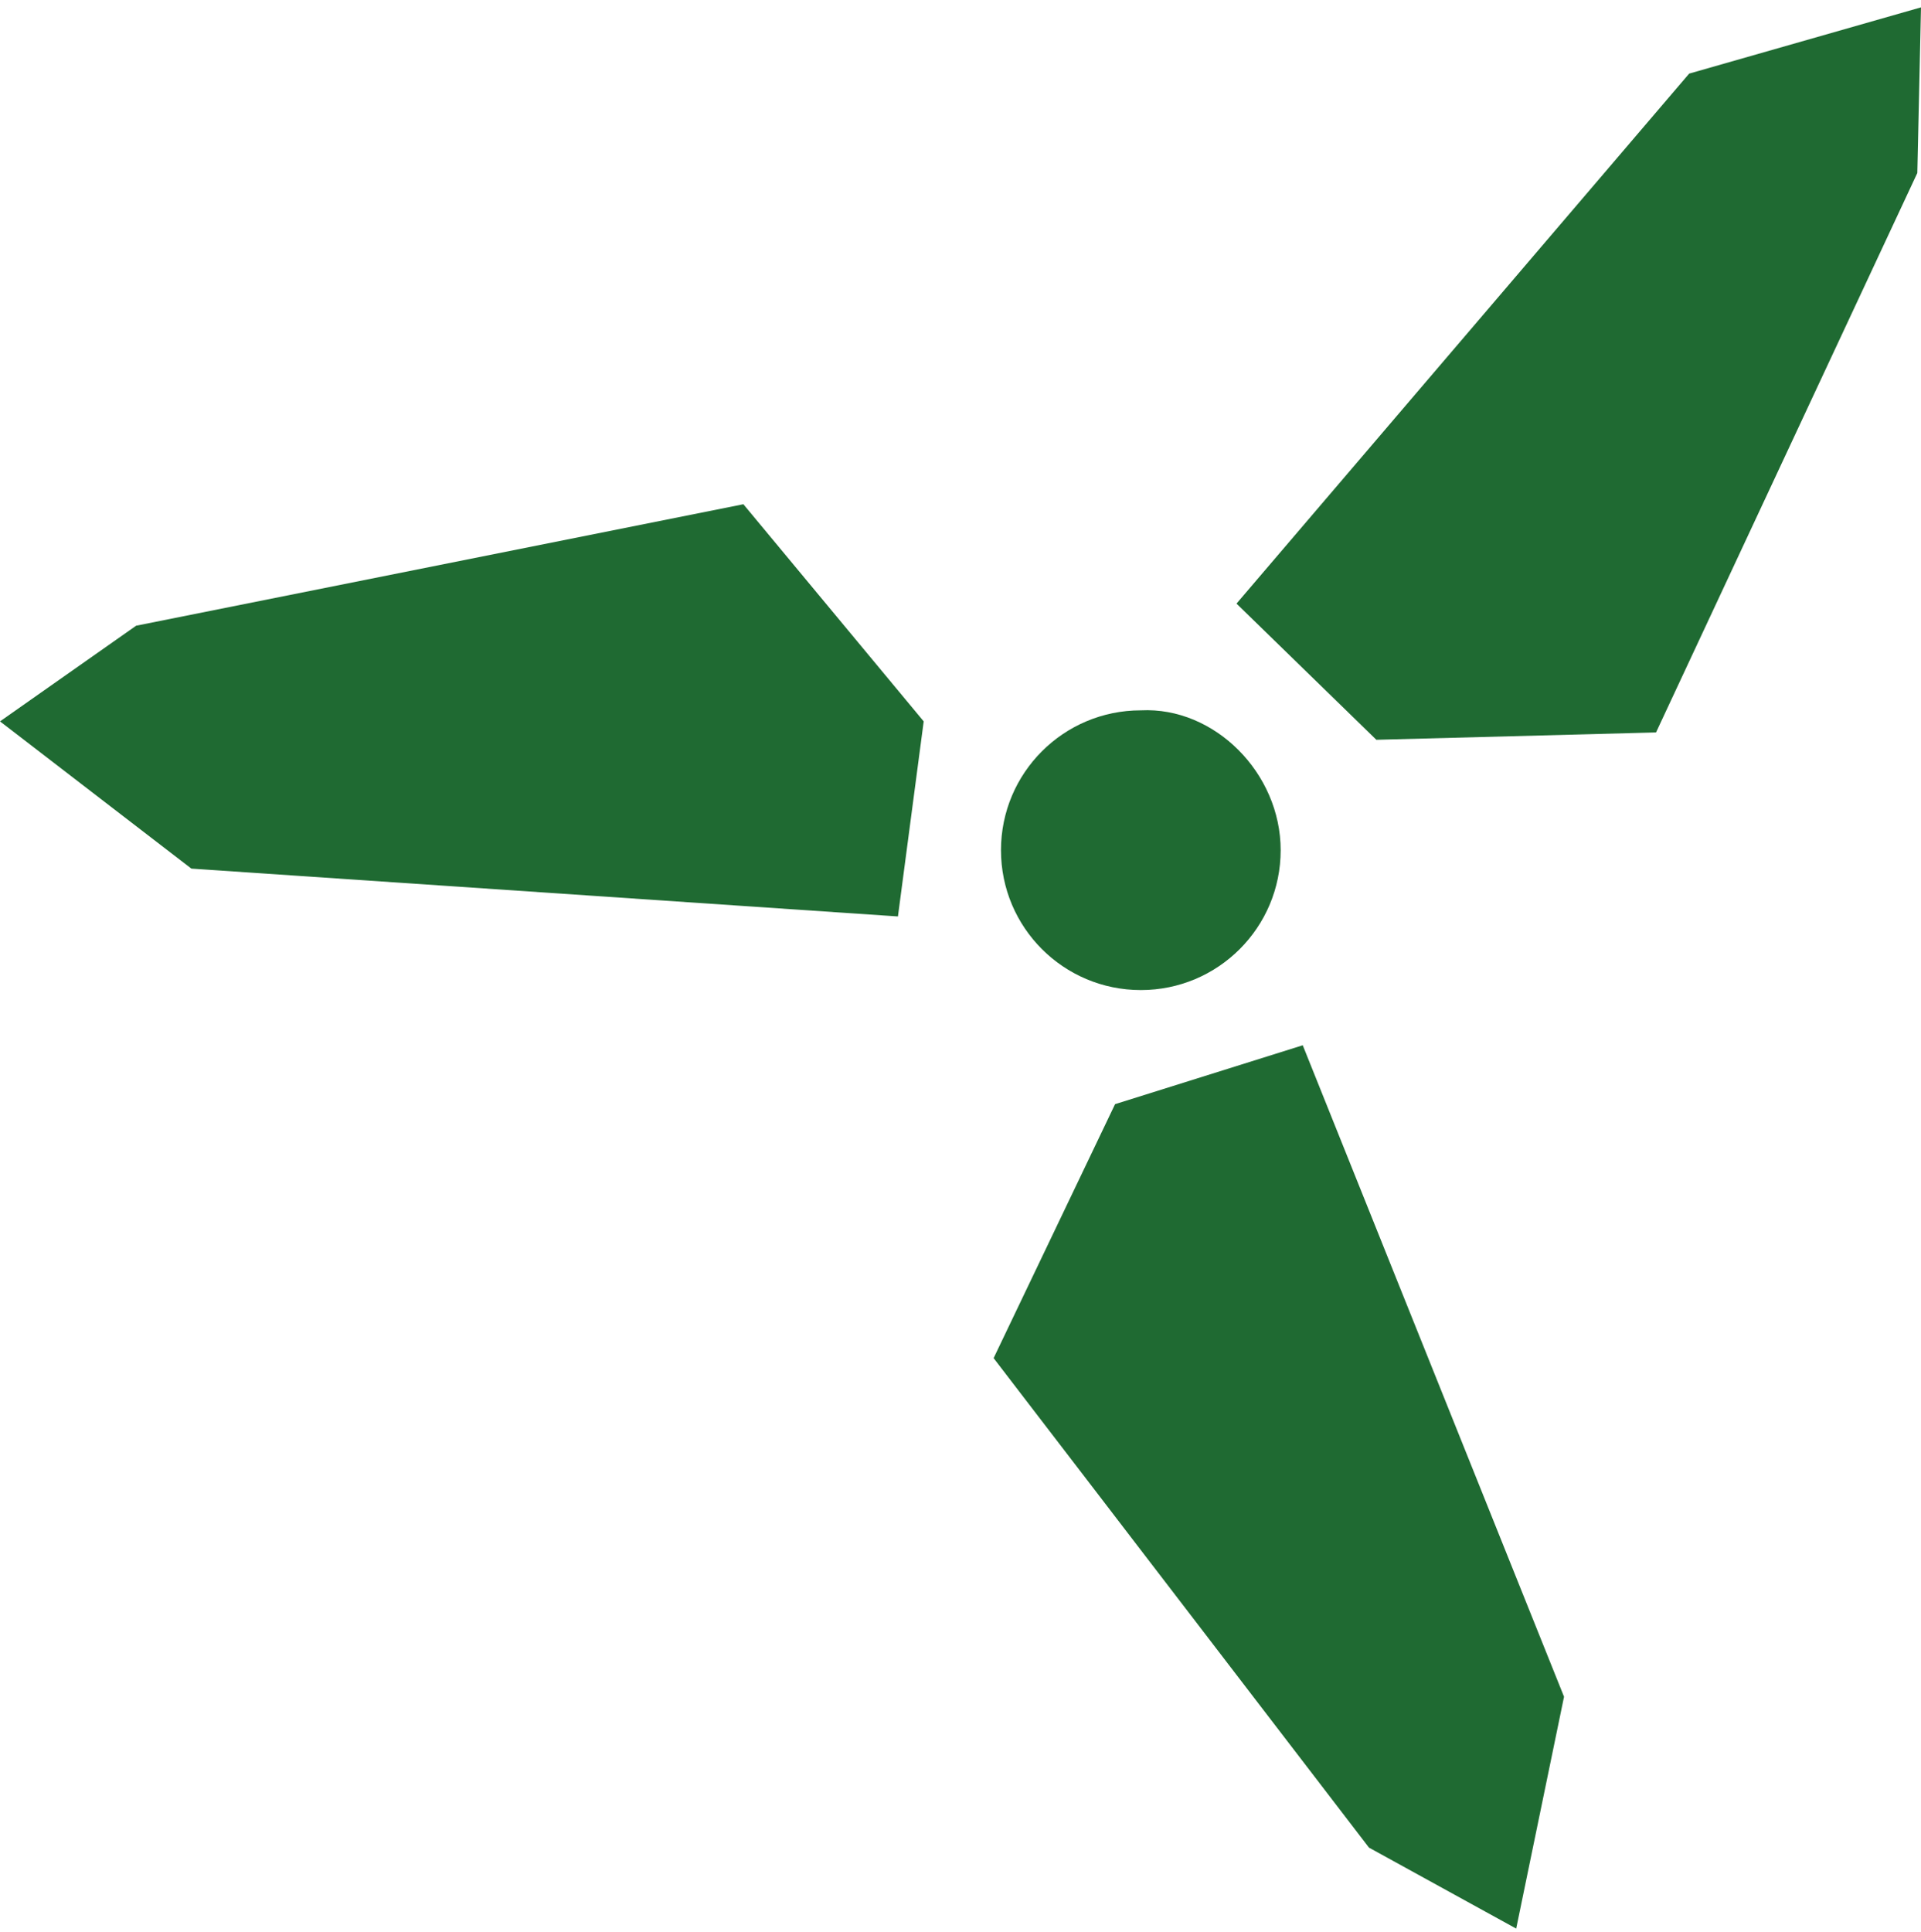
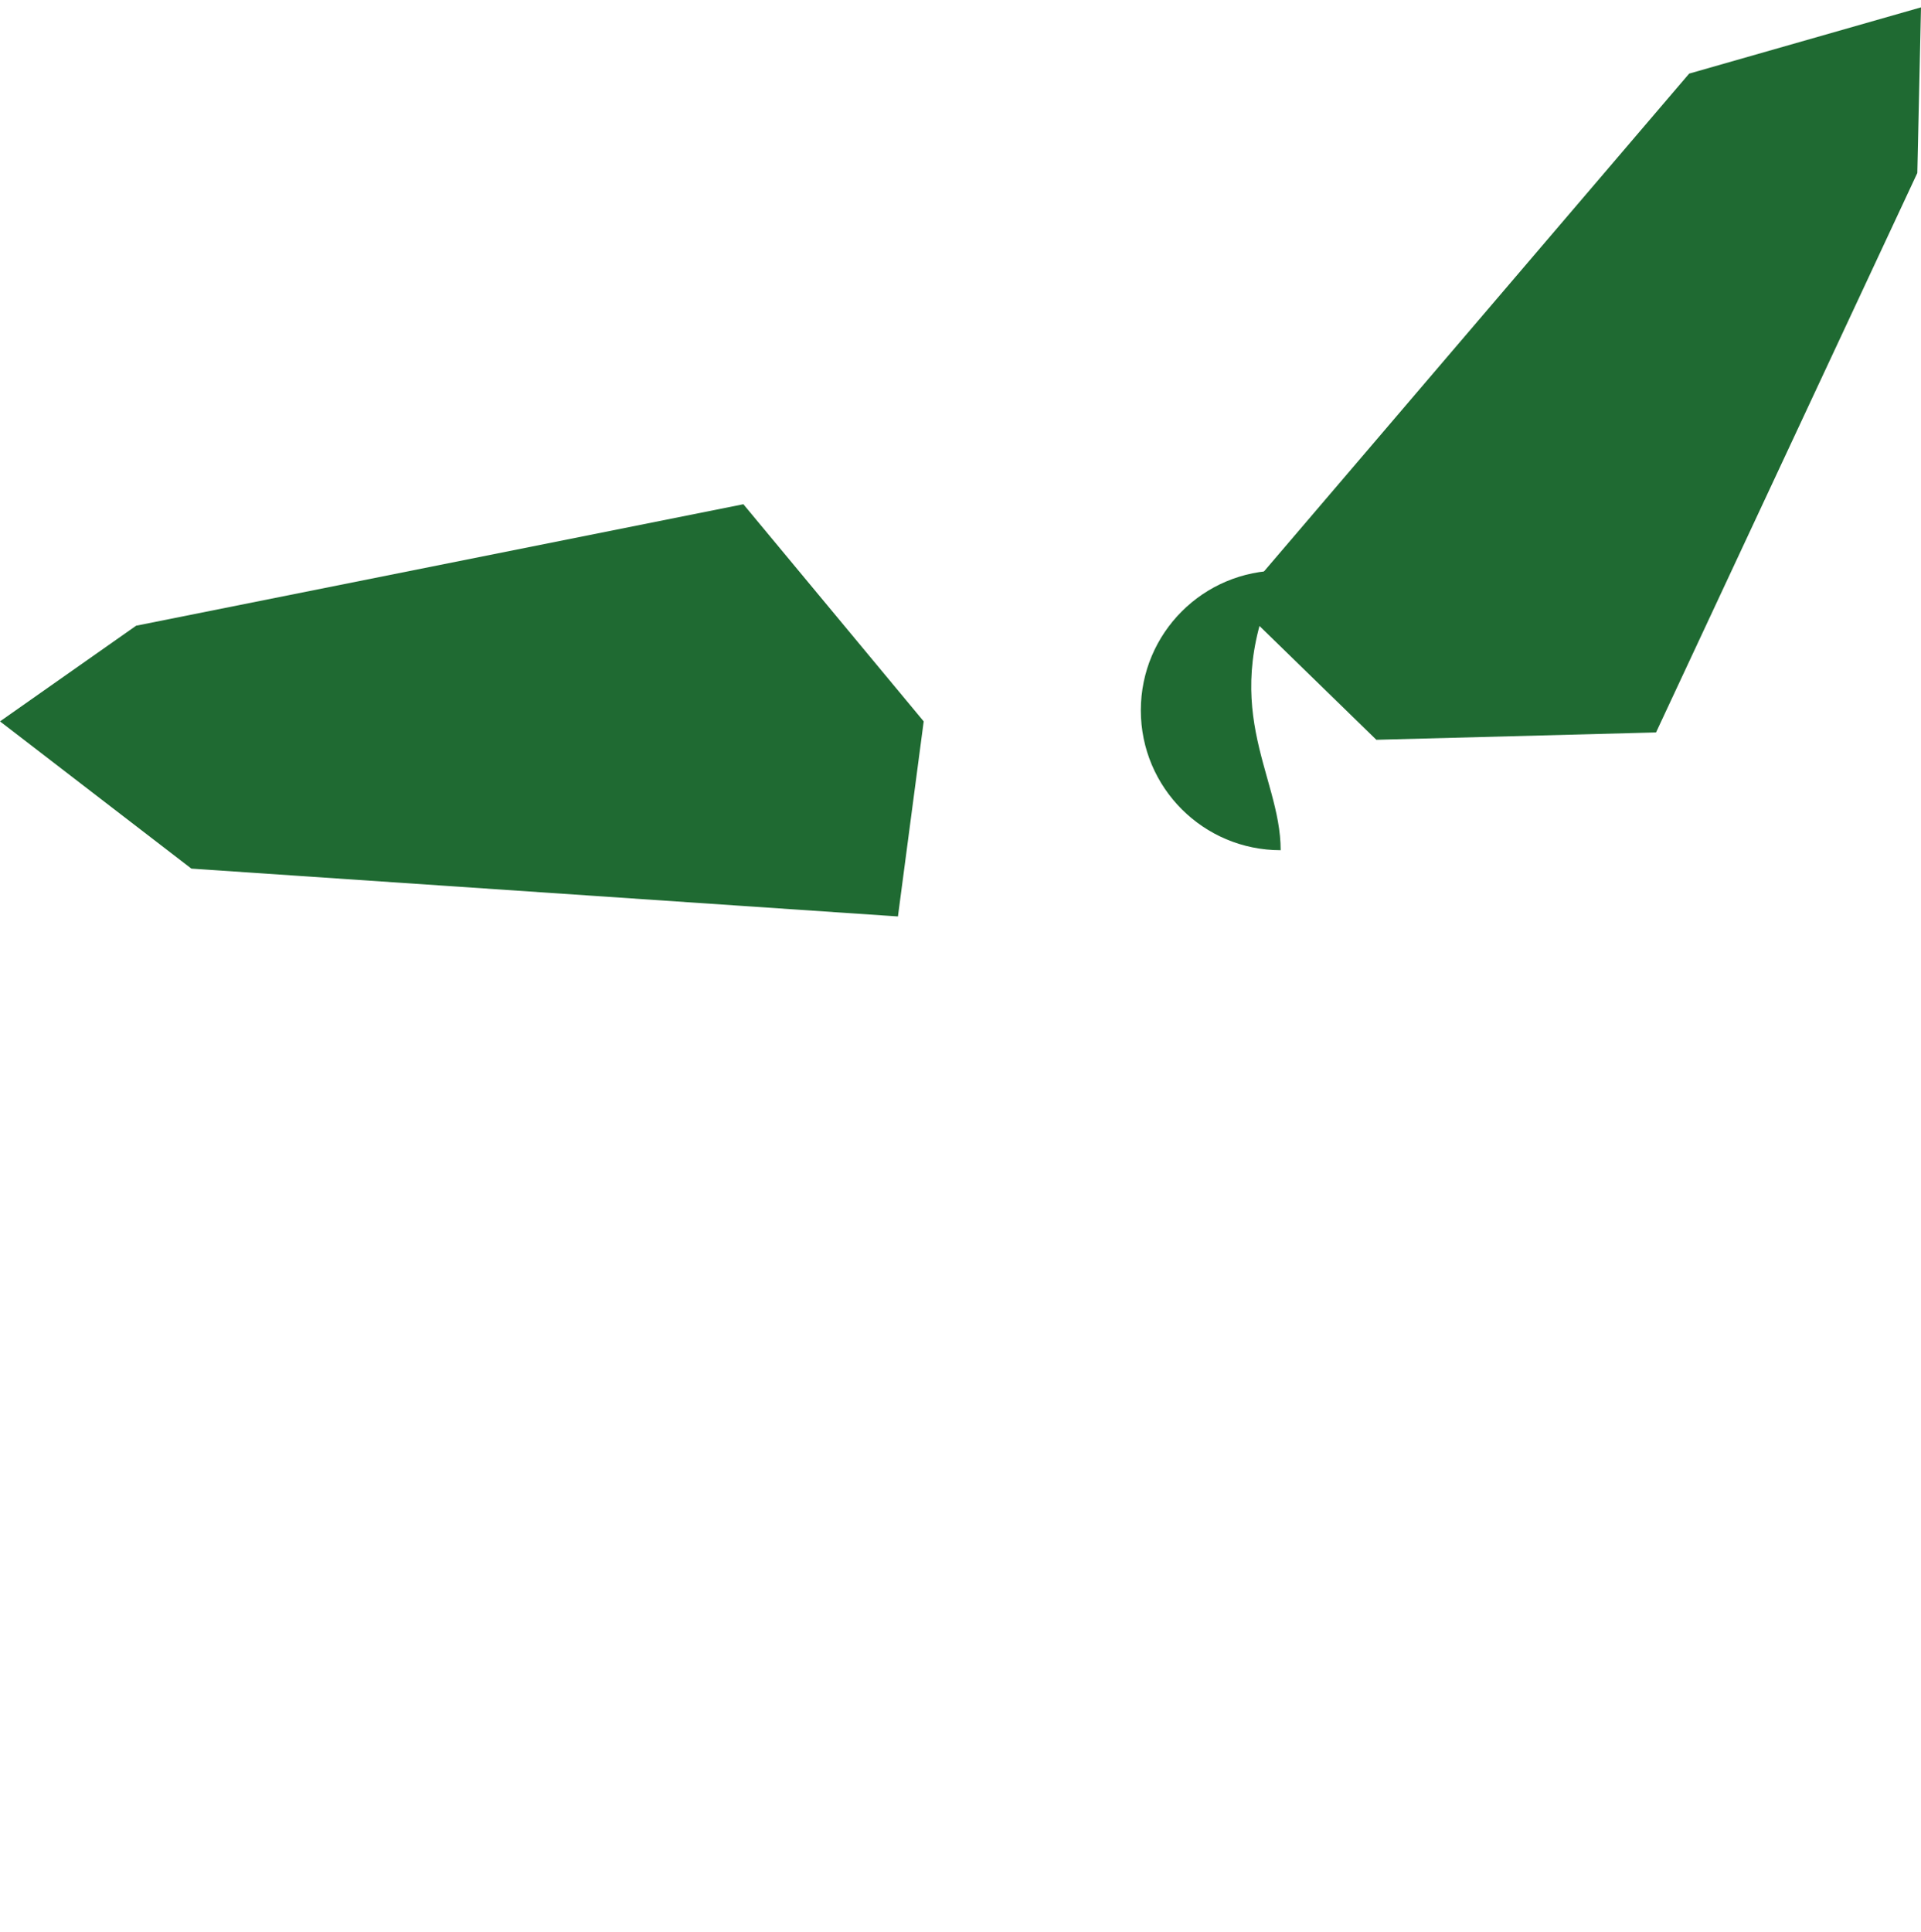
<svg xmlns="http://www.w3.org/2000/svg" version="1.1" id="Ebene_1" x="0px" y="0px" viewBox="0 0 52.2 52.5" style="enable-background:new 0 0 52.2 52.5;" xml:space="preserve">
  <style type="text/css">
	.st0{fill:#1F6A32;}
</style>
  <g>
-     <path class="st0" d="M34.8,23.1c0,2.1-1.7,3.8-3.8,3.8c-2.1,0-3.8-1.7-3.8-3.8c0-2.1,1.7-3.8,3.8-3.8C33,19.2,34.8,21,34.8,23.1" />
+     <path class="st0" d="M34.8,23.1c-2.1,0-3.8-1.7-3.8-3.8c0-2.1,1.7-3.8,3.8-3.8C33,19.2,34.8,21,34.8,23.1" />
    <polygon class="st0" points="45.9,2 33.6,16.4 37.4,20.1 45,19.9 52.1,4.7 52.2,0.2  " />
-     <polygon class="st0" points="35.4,28.4 30.3,30 27,36.9 37.2,50.2 41.2,52.4 42.5,46.1  " />
    <polygon class="st0" points="24.4,24.9 25.1,19.6 20.2,13.7 3.7,17 0,19.6 5.2,23.6  " />
  </g>
</svg>